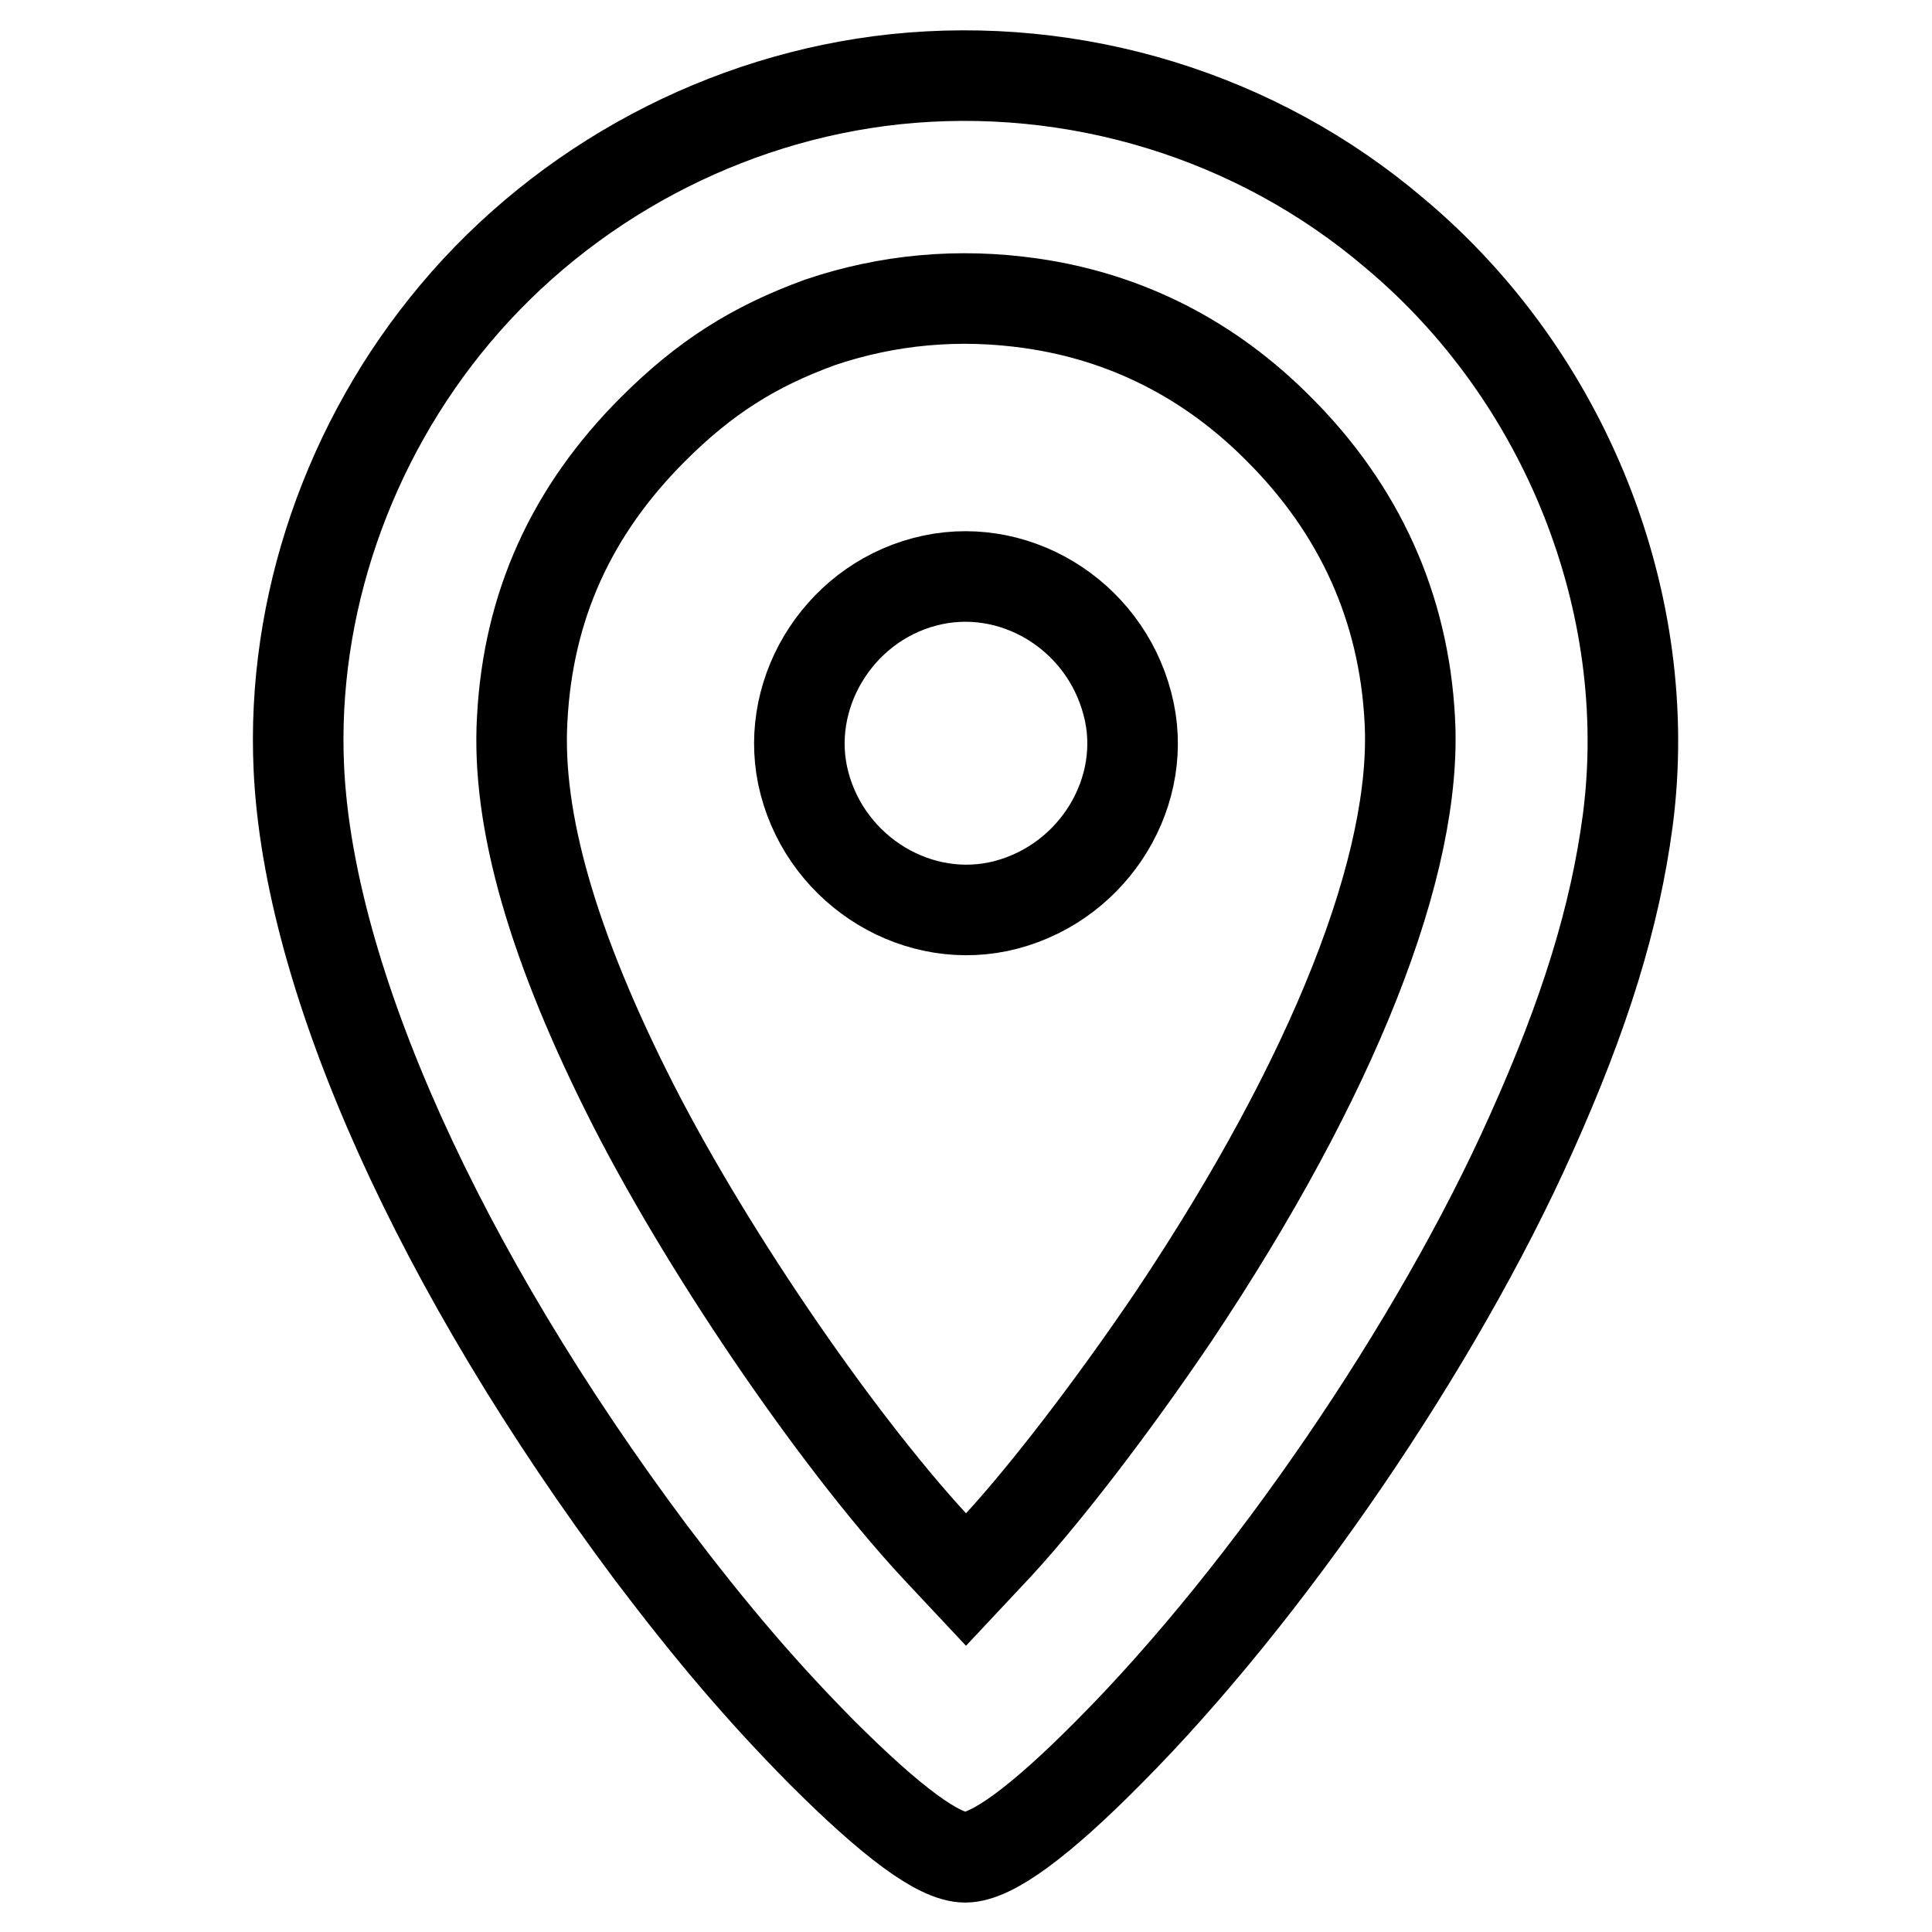
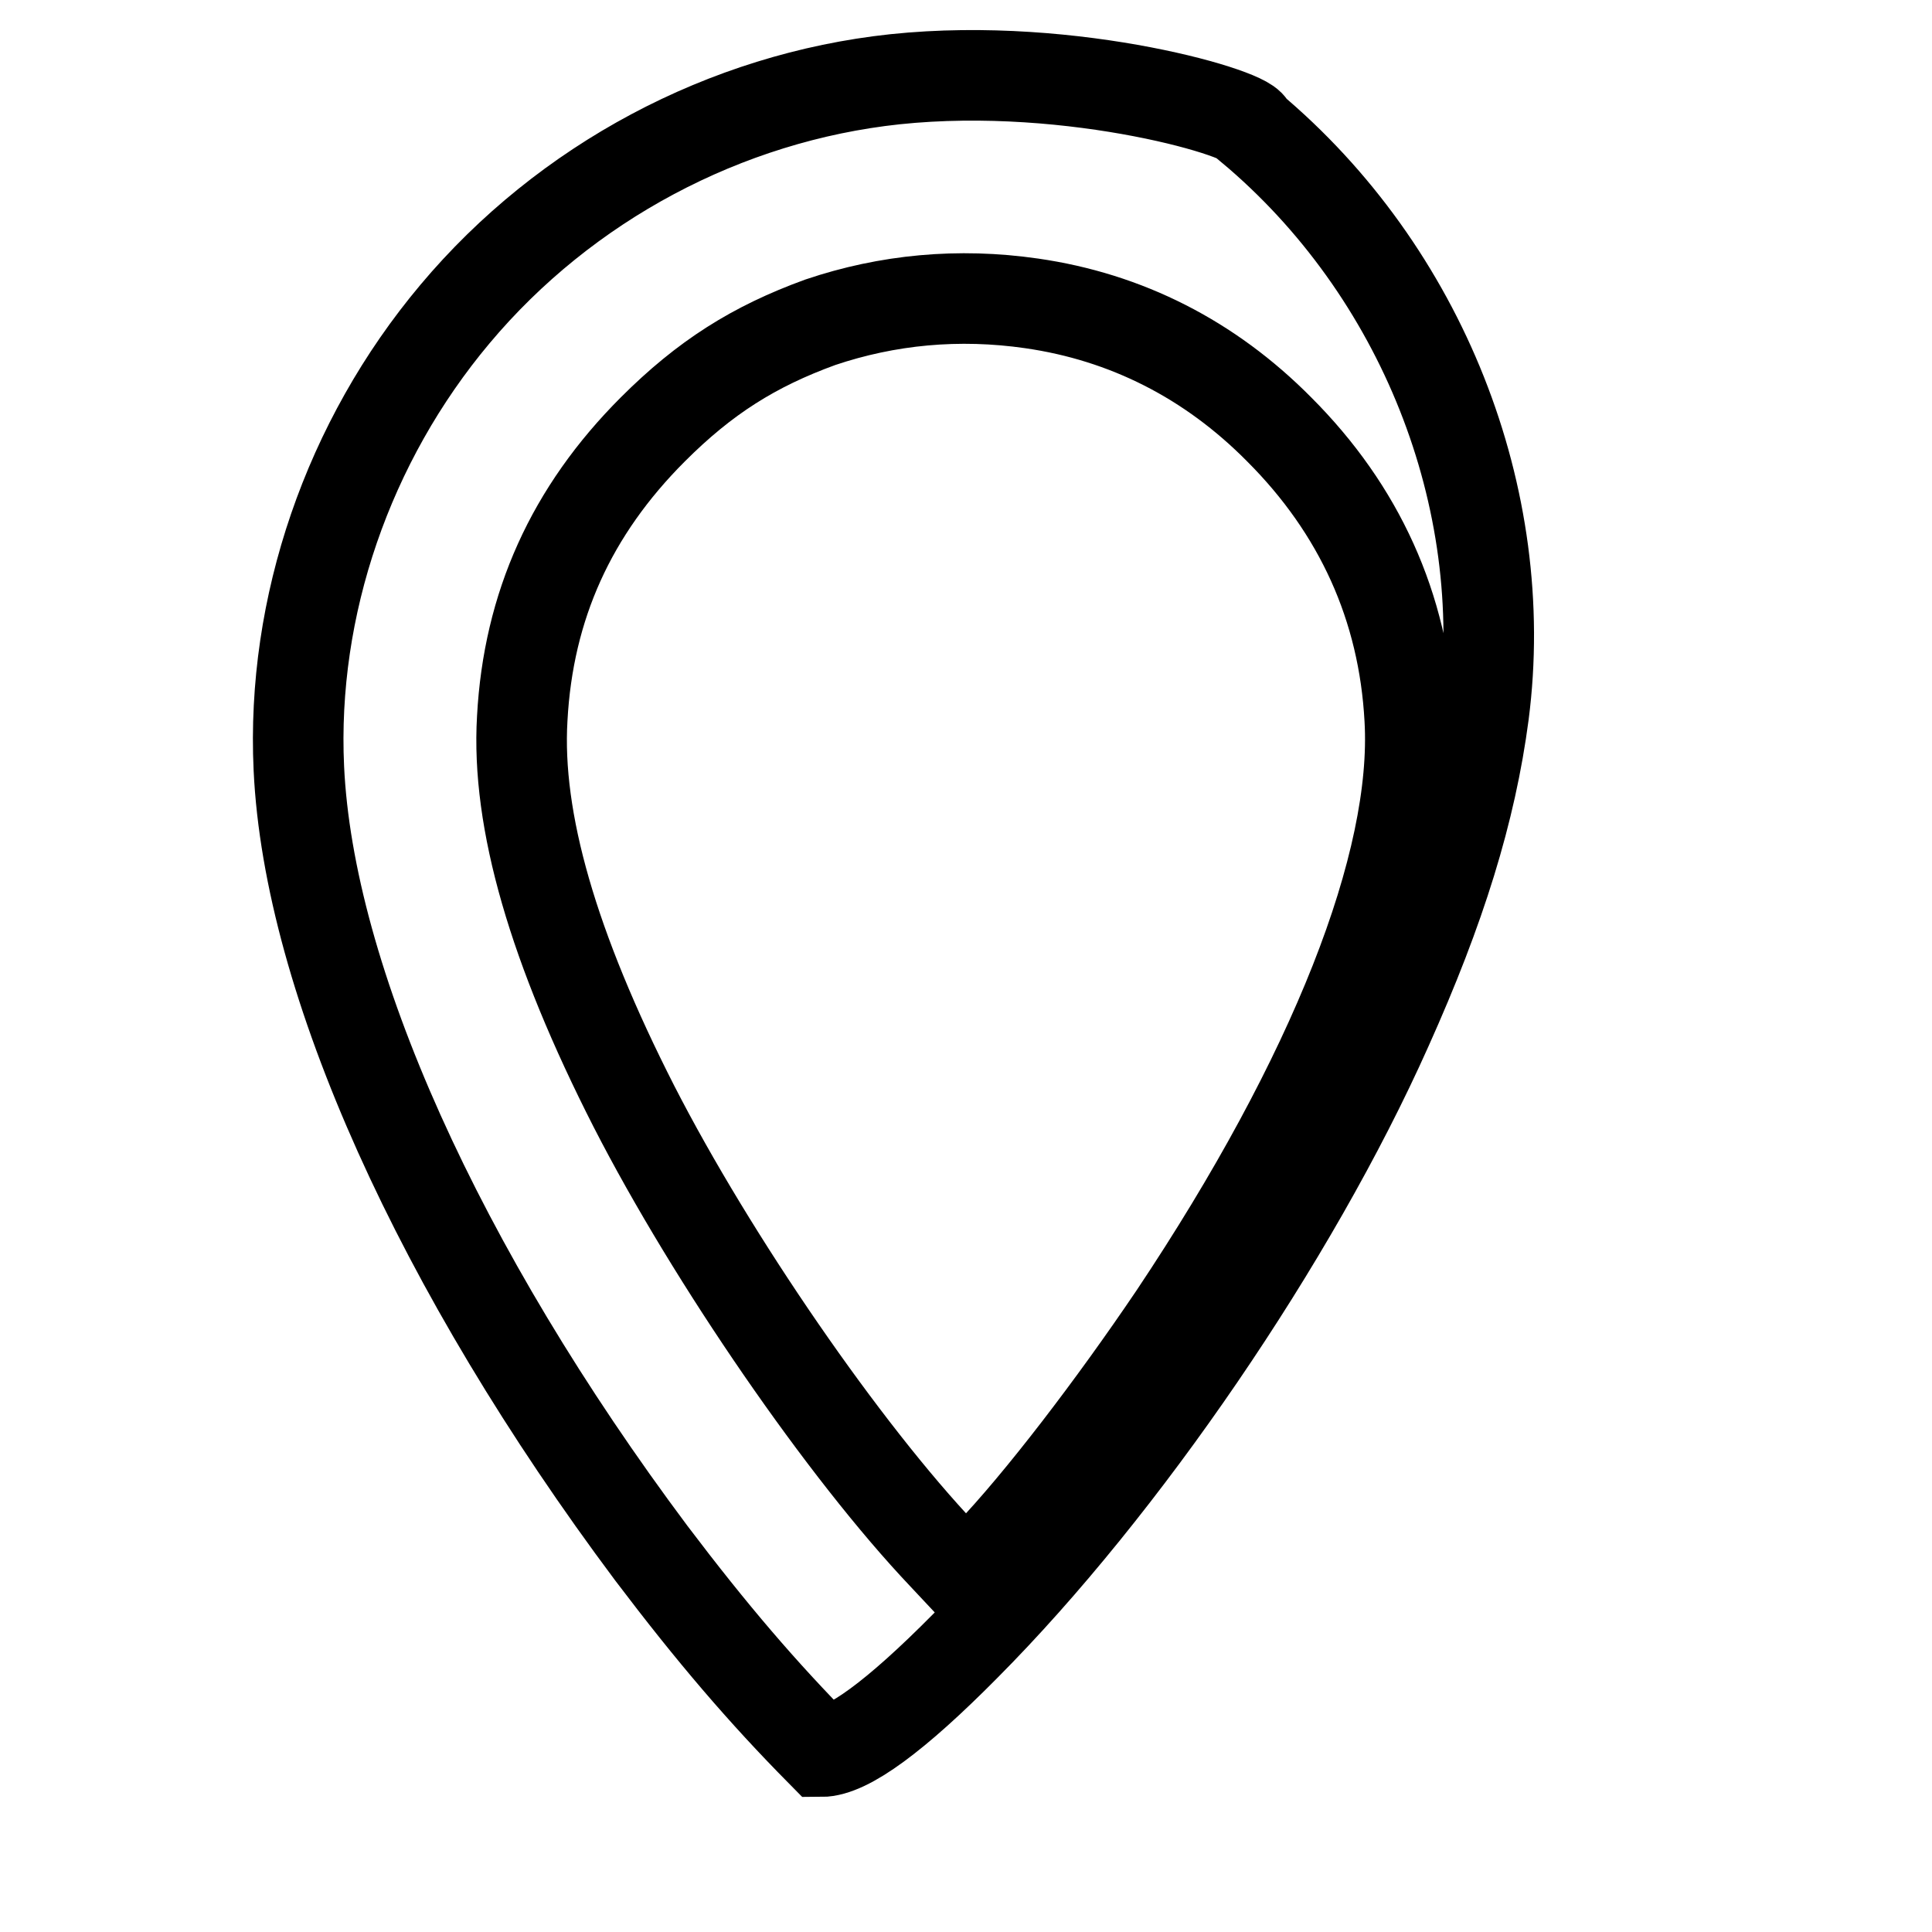
<svg xmlns="http://www.w3.org/2000/svg" version="1.1" x="0px" y="0px" viewBox="0 0 256 256" enable-background="new 0 0 256 256" xml:space="preserve">
  <g>
    <g>
      <g>
-         <path stroke-width="12" fill-opacity="0" stroke="#000000" d="M118.6,10.5c-22.5,2.4-43.7,13.7-58.3,31.1c-14.2,16.9-21.7,38.8-20.7,60.2c1.3,28,18.6,66.4,46.7,104c8.1,10.7,14.7,18.4,22.5,26.3c9.3,9.3,15.6,14,19.1,14c3.5,0,9.9-4.7,19.1-14c20.9-21,43.4-53.9,55.9-81.9c7.1-15.8,11.1-28.7,12.8-41.6c3.7-28.6-8.2-58.7-30.9-77.7C166.5,15.3,142.4,8,118.6,10.5z M136.7,40.2c12.5,1.8,23.6,7.4,32.8,16.7c10.6,10.6,16.5,23.5,17.3,38.4c1.1,19.1-10.1,47.4-31.2,79c-8.1,12-17.8,24.7-24.6,31.8l-3,3.2l-3-3.2c-13.1-13.8-30.6-39.2-41-59.5c-10.7-21-15.6-37.9-14.8-51.4c0.8-14.9,6.5-27.5,17.3-38.3c6.9-6.9,13.4-11,22.2-14.2C117.6,39.7,127,38.8,136.7,40.2z" />
-         <path stroke-width="12" fill-opacity="0" stroke="#000000" d="M122.5,77.1c-11.7,3.1-18.9,15.3-15.9,26.7c3.1,11.8,15.2,19.1,26.7,16.1c11.8-3.1,19.1-15.2,16.1-26.6C146.3,81.3,134.1,74,122.5,77.1z" />
+         <path stroke-width="12" fill-opacity="0" stroke="#000000" d="M118.6,10.5c-22.5,2.4-43.7,13.7-58.3,31.1c-14.2,16.9-21.7,38.8-20.7,60.2c1.3,28,18.6,66.4,46.7,104c8.1,10.7,14.7,18.4,22.5,26.3c3.5,0,9.9-4.7,19.1-14c20.9-21,43.4-53.9,55.9-81.9c7.1-15.8,11.1-28.7,12.8-41.6c3.7-28.6-8.2-58.7-30.9-77.7C166.5,15.3,142.4,8,118.6,10.5z M136.7,40.2c12.5,1.8,23.6,7.4,32.8,16.7c10.6,10.6,16.5,23.5,17.3,38.4c1.1,19.1-10.1,47.4-31.2,79c-8.1,12-17.8,24.7-24.6,31.8l-3,3.2l-3-3.2c-13.1-13.8-30.6-39.2-41-59.5c-10.7-21-15.6-37.9-14.8-51.4c0.8-14.9,6.5-27.5,17.3-38.3c6.9-6.9,13.4-11,22.2-14.2C117.6,39.7,127,38.8,136.7,40.2z" />
      </g>
    </g>
  </g>
</svg>